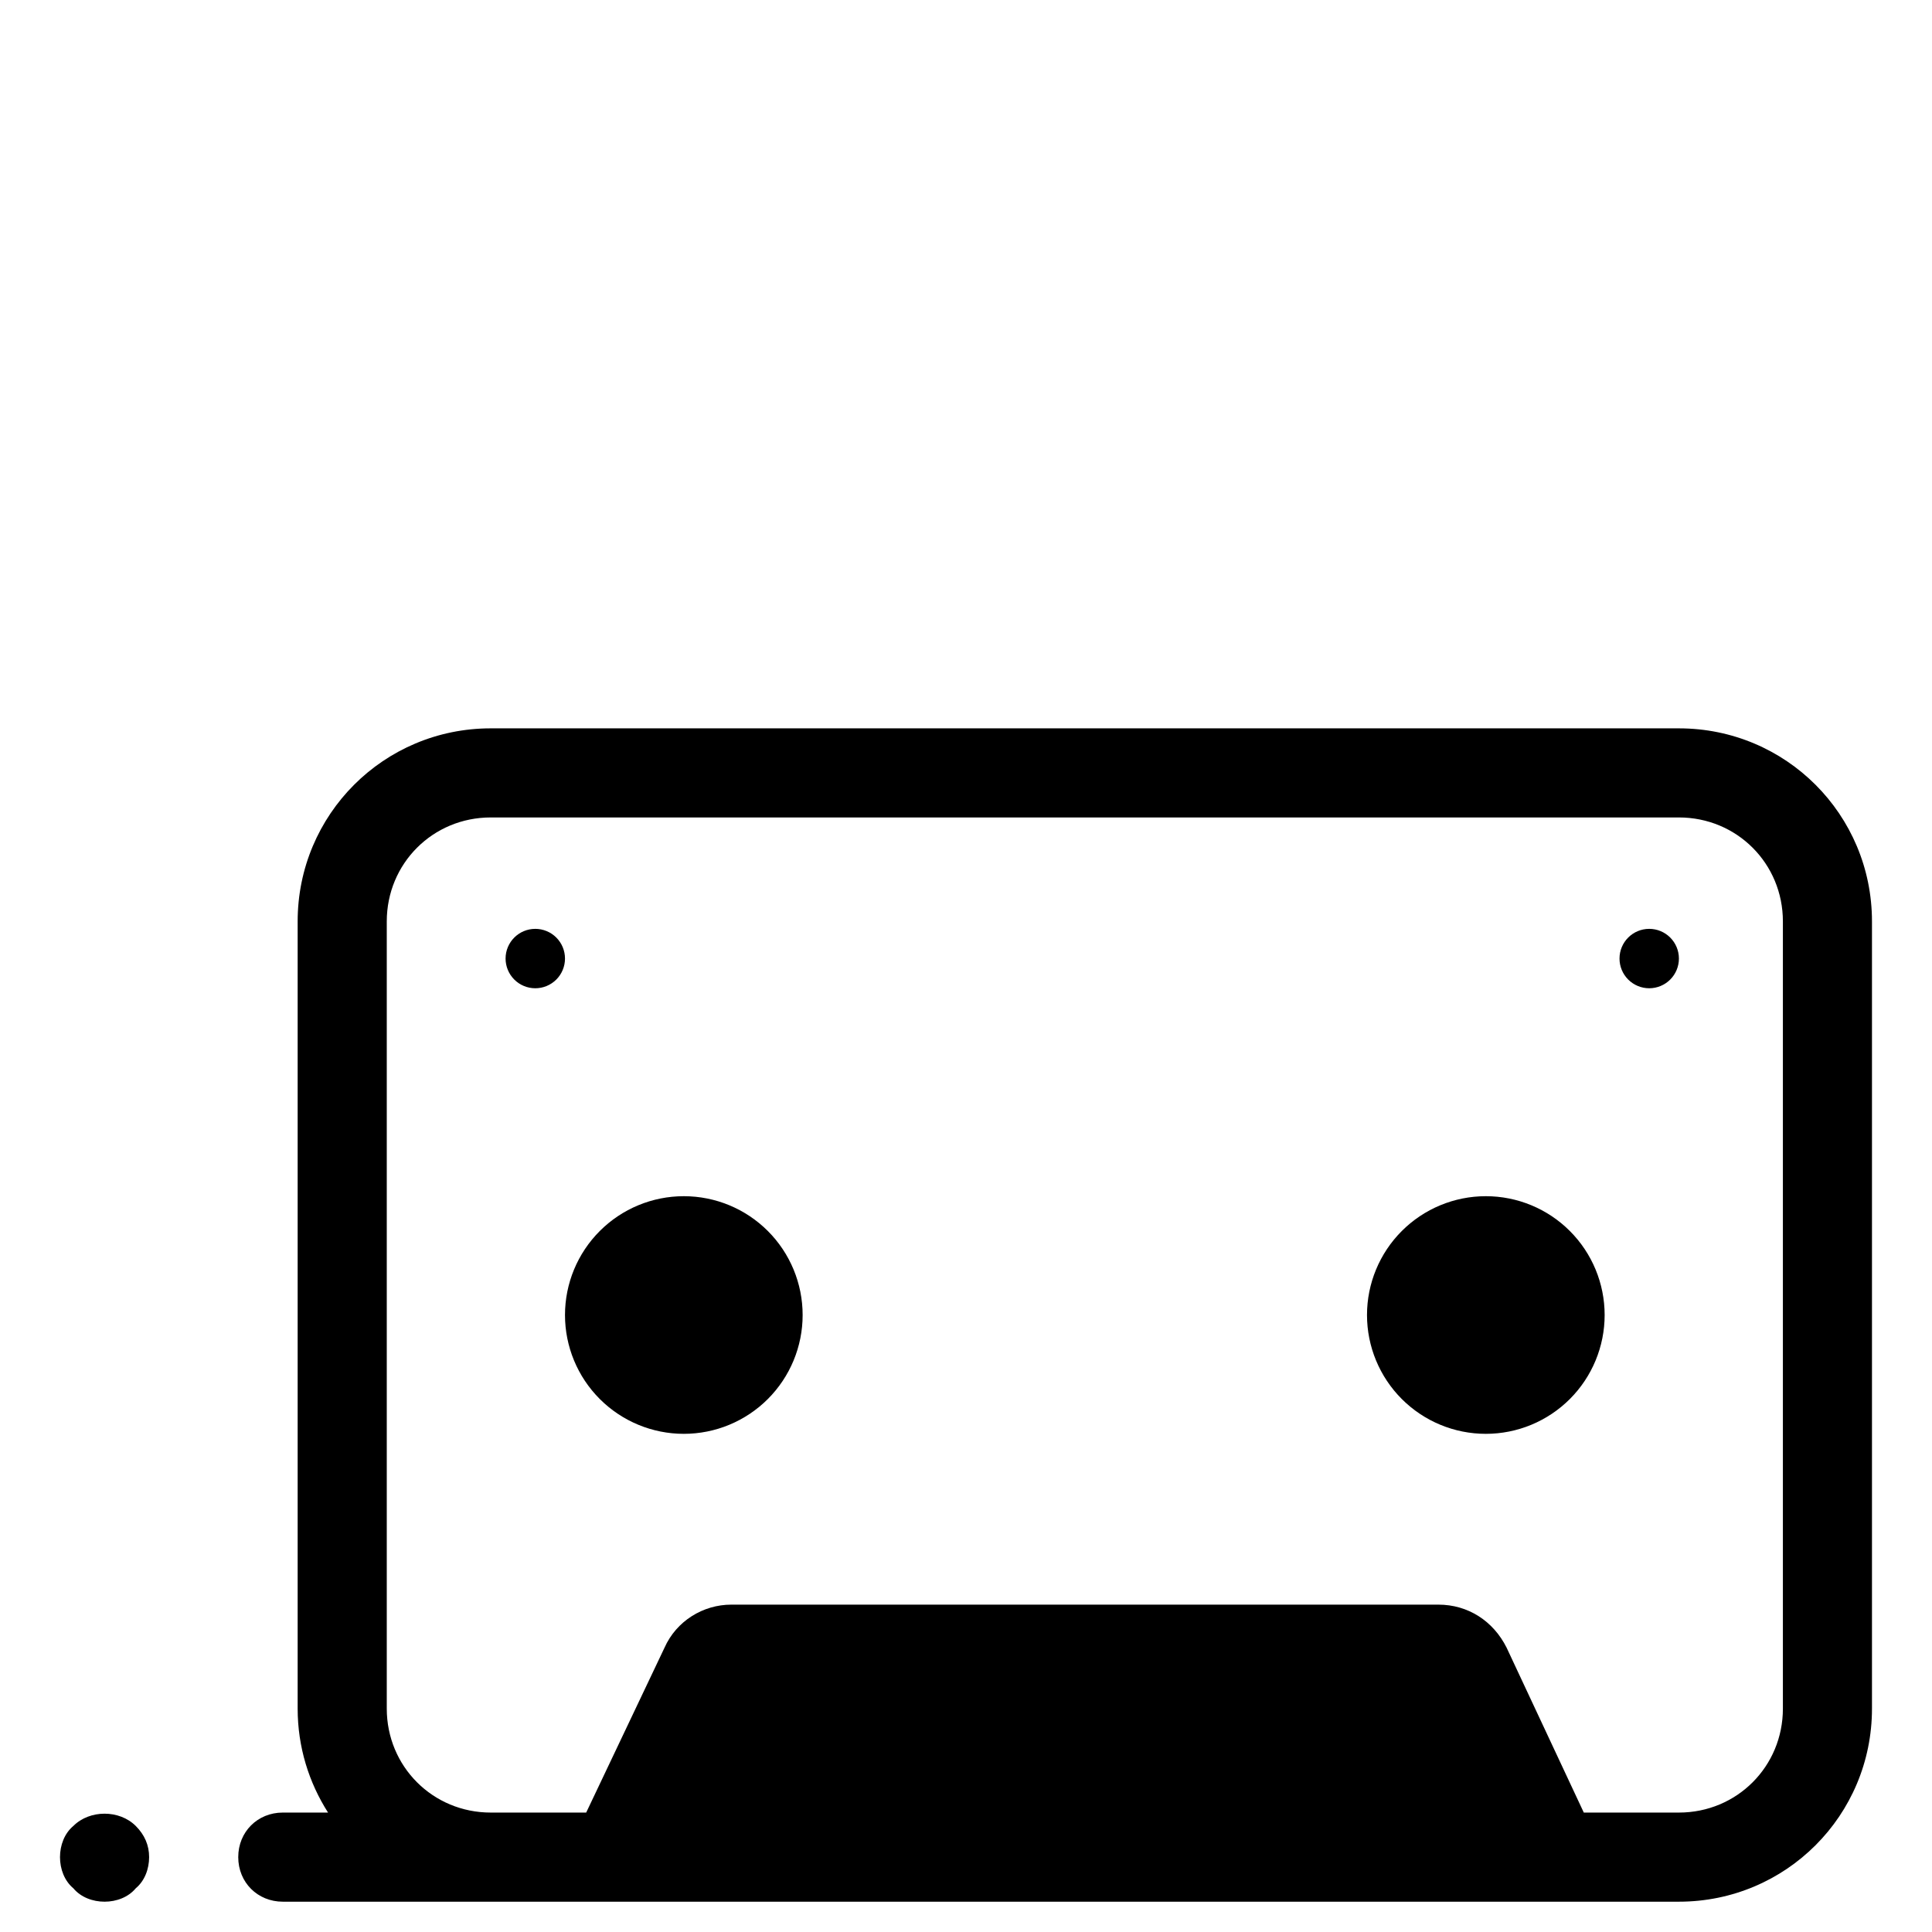
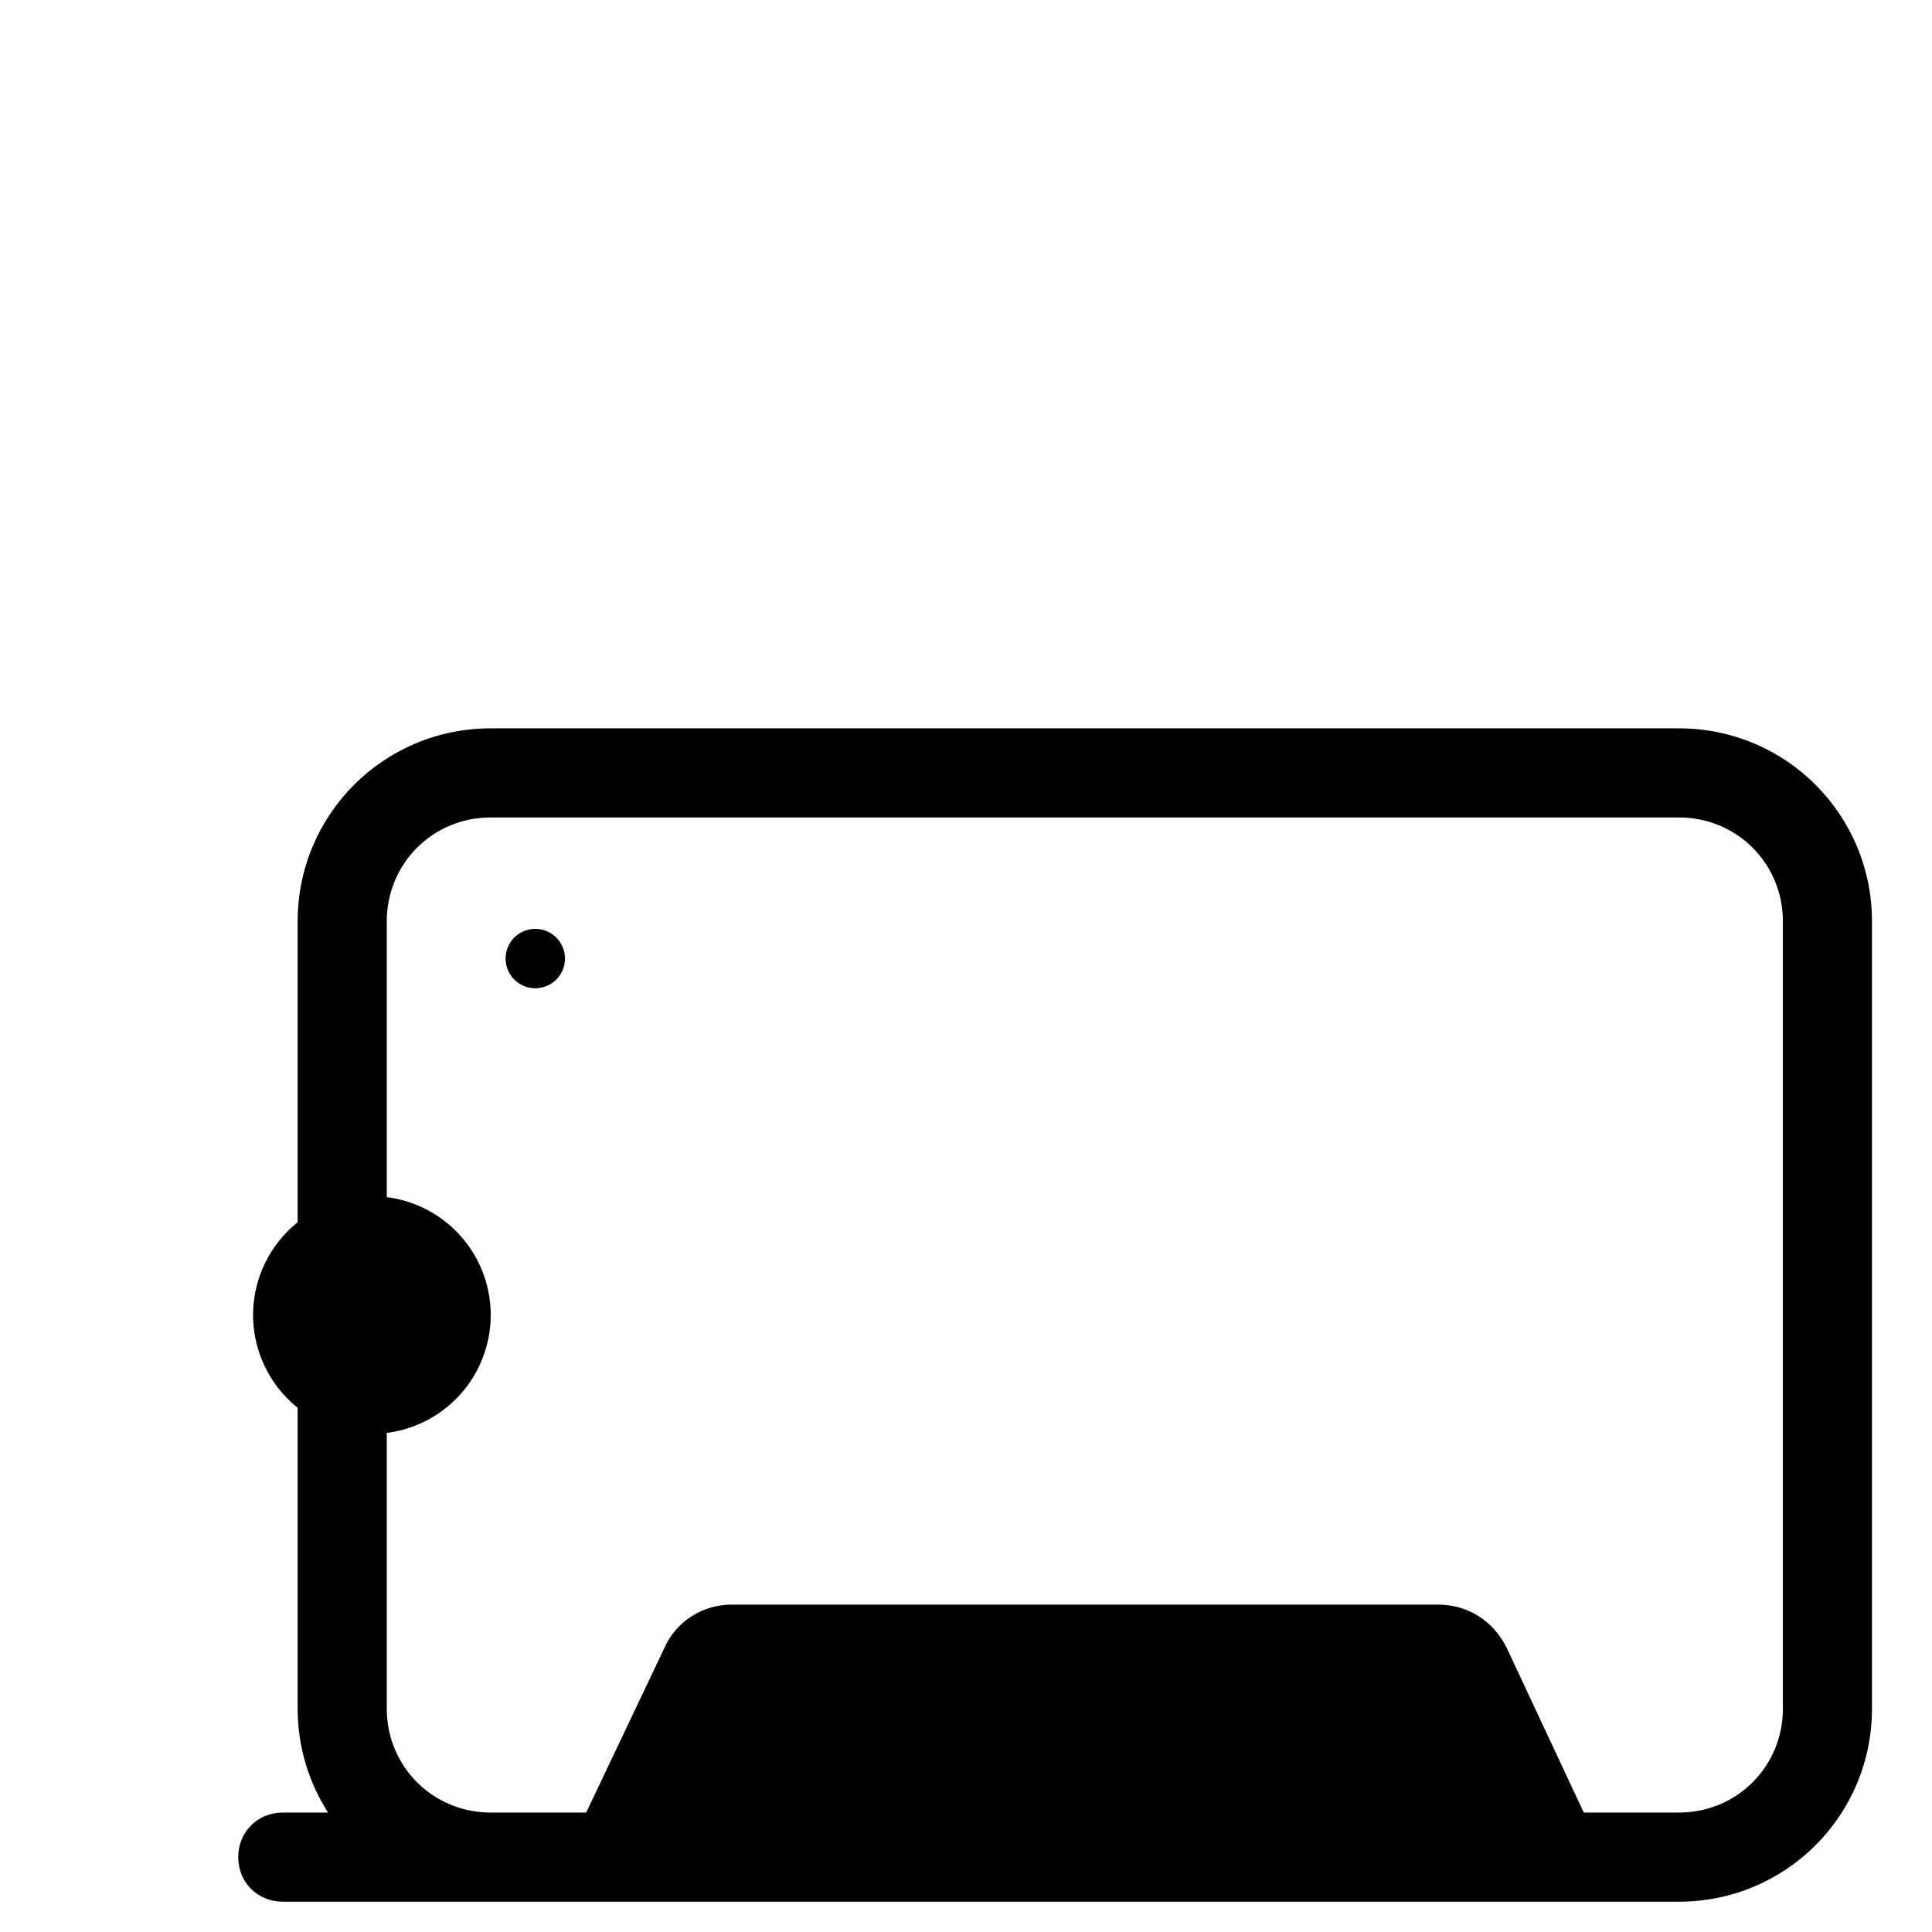
<svg xmlns="http://www.w3.org/2000/svg" fill="#000000" width="800px" height="800px" version="1.1" viewBox="144 144 512 512">
-   <path d="m274.05 337.02c-28.34 0-51.168 22.828-51.168 51.168v208.61c0 10.168 2.977 19.602 8.055 27.551h-11.992c-6.691 0-11.809 5.117-11.809 11.809s5.117 11.809 11.809 11.809h369.98c28.34 0 51.168-22.832 51.168-51.168v-208.61c0-28.34-22.828-51.168-51.168-51.168zm0 23.613h314.88c15.352 0 27.555 12.203 27.555 27.555v208.61c0 15.348-12.203 27.551-27.555 27.551h-25.207l-20.449-43.688c-3.543-7.086-10.23-11.418-18.102-11.418h-187.36c-7.477 0-14.562 4.332-17.711 11.418l-20.754 43.688h-25.293c-15.352 0-27.555-12.203-27.555-27.551v-208.61c0-15.352 12.203-27.555 27.555-27.555zm11.809 29.523c-4.348 0-7.875 3.523-7.875 7.871 0 2.086 0.832 4.09 2.309 5.566 1.477 1.477 3.477 2.305 5.566 2.305 2.086 0 4.09-0.828 5.566-2.305 1.477-1.477 2.305-3.481 2.305-5.566 0-2.09-0.828-4.09-2.305-5.566-1.477-1.477-3.481-2.305-5.566-2.305zm295.2 0c-4.348 0-7.871 3.523-7.871 7.871 0 2.086 0.828 4.09 2.305 5.566 1.477 1.477 3.481 2.305 5.566 2.305 2.09 0 4.09-0.828 5.566-2.305 1.477-1.477 2.305-3.481 2.305-5.566 0-2.09-0.828-4.09-2.305-5.566-1.477-1.477-3.477-2.305-5.566-2.305zm-255.84 70.848c-8.352 0-16.359 3.316-22.266 9.223-5.906 5.902-9.223 13.914-9.223 22.266 0 8.352 3.316 16.359 9.223 22.266 5.906 5.902 13.914 9.223 22.266 9.223 8.352 0 16.359-3.32 22.266-9.223 5.906-5.906 9.223-13.914 9.223-22.266 0-8.352-3.316-16.363-9.223-22.266-5.906-5.906-13.914-9.223-22.266-9.223zm212.54 0c-8.352 0-16.359 3.316-22.266 9.223-5.902 5.902-9.223 13.914-9.223 22.266 0 8.352 3.32 16.359 9.223 22.266 5.906 5.902 13.914 9.223 22.266 9.223 8.352 0 16.363-3.32 22.266-9.223 5.906-5.906 9.223-13.914 9.223-22.266 0-8.352-3.316-16.363-9.223-22.266-5.902-5.906-13.914-9.223-22.266-9.223zm-366.05 163.64c-3.051 0-6.102 1.086-8.266 3.25-2.359 1.969-3.543 5.117-3.543 8.266 0 3.148 1.184 6.297 3.543 8.262 1.969 2.363 5.117 3.547 8.266 3.547 3.148 0 6.297-1.184 8.262-3.547 2.363-1.965 3.547-5.113 3.547-8.262 0-3.148-1.184-5.902-3.547-8.266-2.164-2.164-5.211-3.25-8.262-3.25z" />
+   <path d="m274.05 337.02c-28.34 0-51.168 22.828-51.168 51.168v208.61c0 10.168 2.977 19.602 8.055 27.551h-11.992c-6.691 0-11.809 5.117-11.809 11.809s5.117 11.809 11.809 11.809h369.98c28.34 0 51.168-22.832 51.168-51.168v-208.61c0-28.34-22.828-51.168-51.168-51.168zm0 23.613h314.88c15.352 0 27.555 12.203 27.555 27.555v208.61c0 15.348-12.203 27.551-27.555 27.551h-25.207l-20.449-43.688c-3.543-7.086-10.23-11.418-18.102-11.418h-187.36c-7.477 0-14.562 4.332-17.711 11.418l-20.754 43.688h-25.293c-15.352 0-27.555-12.203-27.555-27.551v-208.61c0-15.352 12.203-27.555 27.555-27.555zm11.809 29.523c-4.348 0-7.875 3.523-7.875 7.871 0 2.086 0.832 4.09 2.309 5.566 1.477 1.477 3.477 2.305 5.566 2.305 2.086 0 4.09-0.828 5.566-2.305 1.477-1.477 2.305-3.481 2.305-5.566 0-2.09-0.828-4.09-2.305-5.566-1.477-1.477-3.481-2.305-5.566-2.305zc-4.348 0-7.871 3.523-7.871 7.871 0 2.086 0.828 4.09 2.305 5.566 1.477 1.477 3.481 2.305 5.566 2.305 2.09 0 4.09-0.828 5.566-2.305 1.477-1.477 2.305-3.481 2.305-5.566 0-2.09-0.828-4.09-2.305-5.566-1.477-1.477-3.477-2.305-5.566-2.305zm-255.84 70.848c-8.352 0-16.359 3.316-22.266 9.223-5.906 5.902-9.223 13.914-9.223 22.266 0 8.352 3.316 16.359 9.223 22.266 5.906 5.902 13.914 9.223 22.266 9.223 8.352 0 16.359-3.32 22.266-9.223 5.906-5.906 9.223-13.914 9.223-22.266 0-8.352-3.316-16.363-9.223-22.266-5.906-5.906-13.914-9.223-22.266-9.223zm212.54 0c-8.352 0-16.359 3.316-22.266 9.223-5.902 5.902-9.223 13.914-9.223 22.266 0 8.352 3.32 16.359 9.223 22.266 5.906 5.902 13.914 9.223 22.266 9.223 8.352 0 16.363-3.32 22.266-9.223 5.906-5.906 9.223-13.914 9.223-22.266 0-8.352-3.316-16.363-9.223-22.266-5.902-5.906-13.914-9.223-22.266-9.223zm-366.05 163.64c-3.051 0-6.102 1.086-8.266 3.25-2.359 1.969-3.543 5.117-3.543 8.266 0 3.148 1.184 6.297 3.543 8.262 1.969 2.363 5.117 3.547 8.266 3.547 3.148 0 6.297-1.184 8.262-3.547 2.363-1.965 3.547-5.113 3.547-8.262 0-3.148-1.184-5.902-3.547-8.266-2.164-2.164-5.211-3.25-8.262-3.25z" />
</svg>